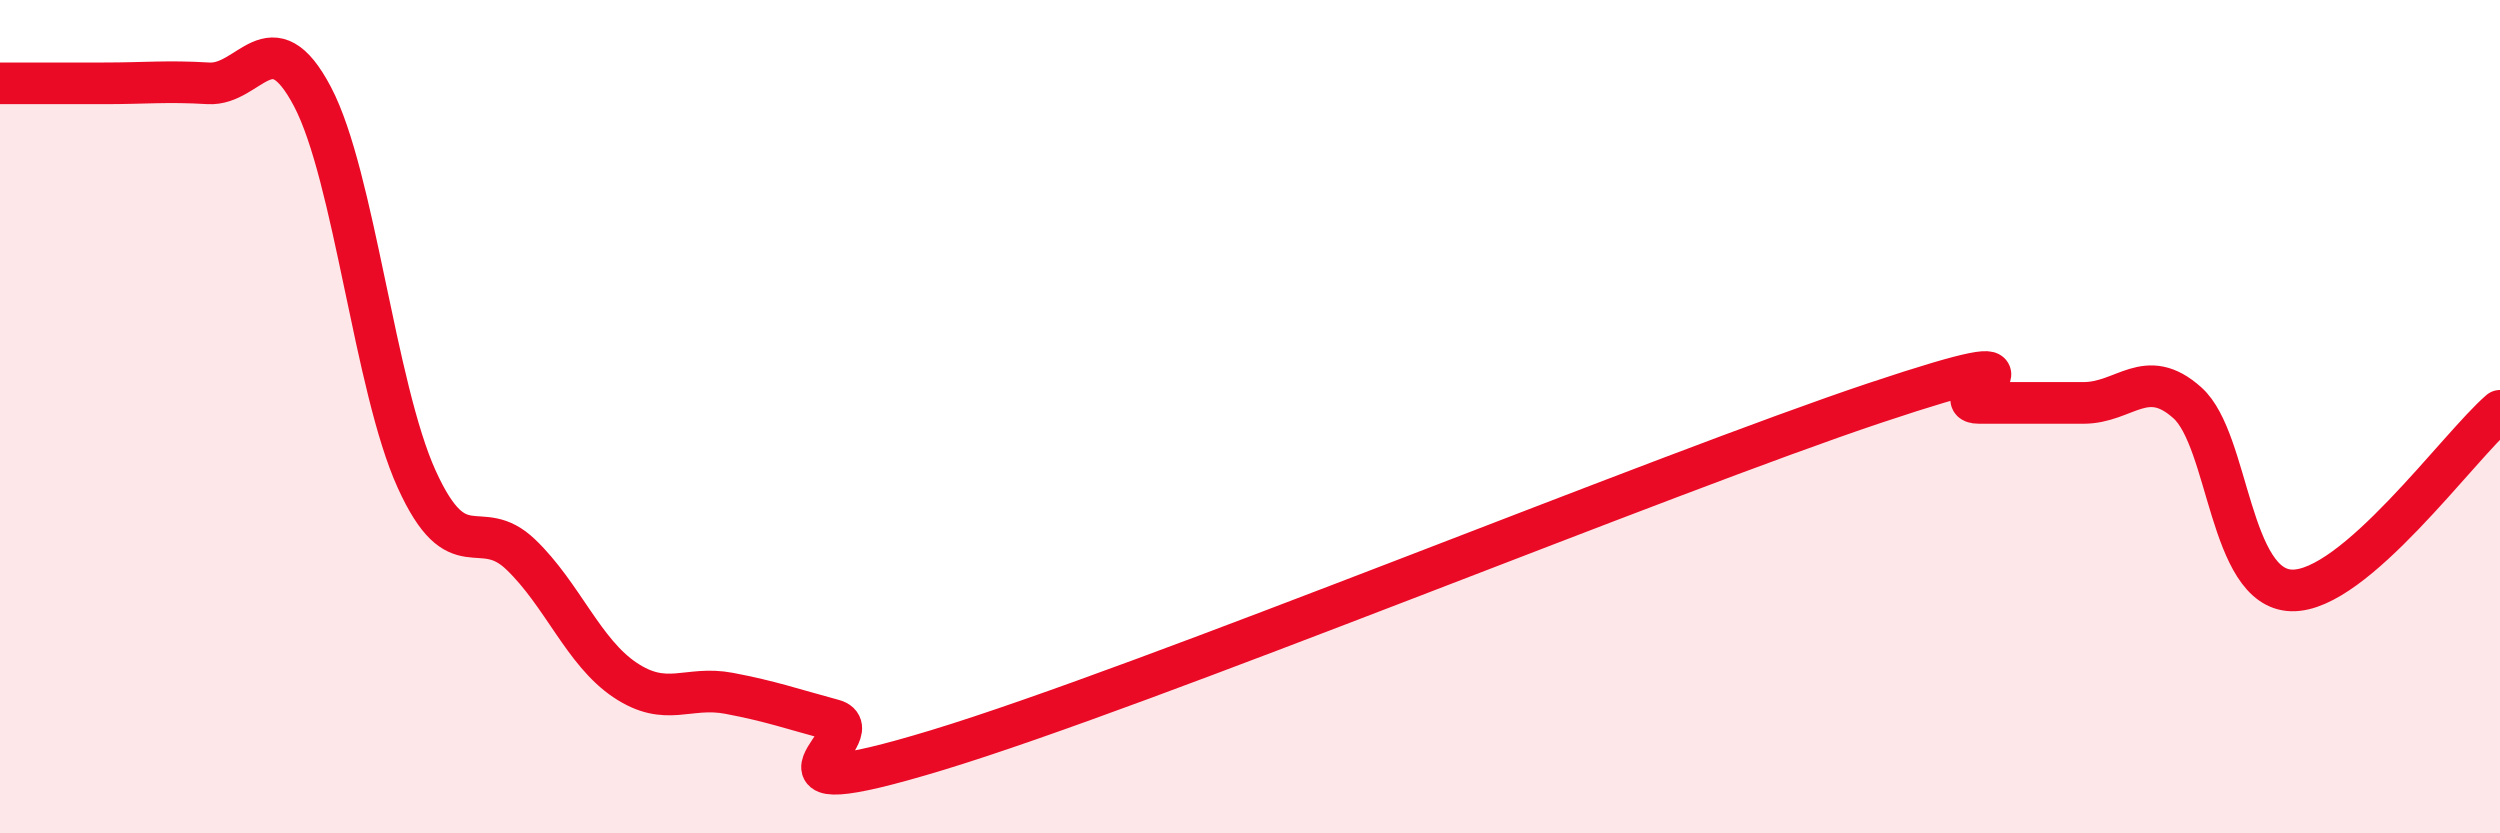
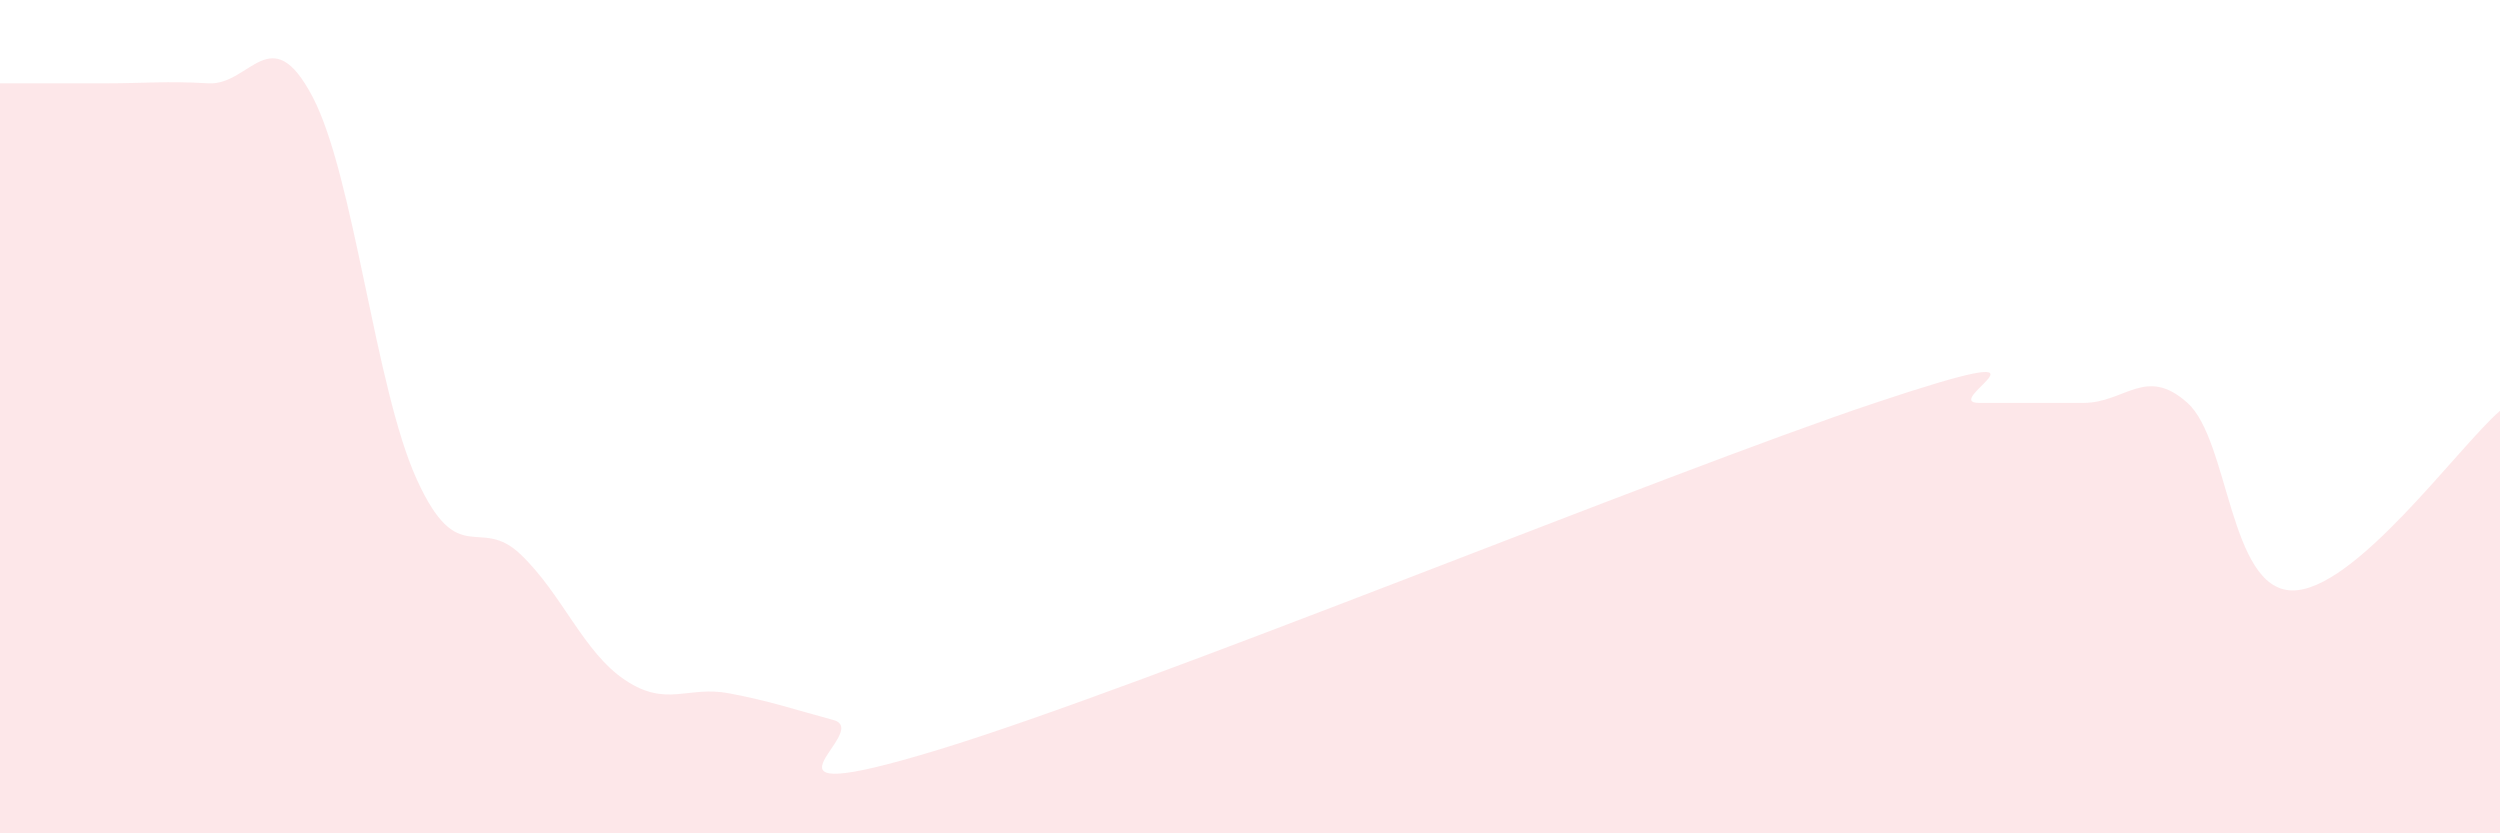
<svg xmlns="http://www.w3.org/2000/svg" width="60" height="20" viewBox="0 0 60 20">
  <path d="M 0,2 C 0.5,2 1.5,2 2.5,2 C 3.5,2 4,1.94 5,2 C 6,2.06 6.5,0.42 7.5,2.32 C 8.5,4.22 9,9.3 10,11.5 C 11,13.7 11.5,12.35 12.5,13.31 C 13.5,14.27 14,15.65 15,16.32 C 16,16.99 16.5,16.45 17.5,16.64 C 18.5,16.83 19,17.01 20,17.28 C 21,17.55 17.5,19.52 22.5,18 C 27.5,16.48 40,11.34 45,9.67 C 50,8 46.5,9.67 47.5,9.67 C 48.5,9.67 49,9.67 50,9.67 C 51,9.67 51.5,8.77 52.5,9.67 C 53.5,10.57 53.5,14.13 55,14.17 C 56.5,14.21 59,10.72 60,9.86L60 20L0 20Z" fill="#EB0A25" opacity="0.1" stroke-linecap="round" stroke-linejoin="round" />
-   <path d="M 0,2 C 0.5,2 1.5,2 2.5,2 C 3.5,2 4,1.94 5,2 C 6,2.06 6.5,0.42 7.5,2.32 C 8.5,4.22 9,9.3 10,11.5 C 11,13.7 11.5,12.35 12.5,13.31 C 13.5,14.27 14,15.65 15,16.32 C 16,16.99 16.5,16.45 17.5,16.64 C 18.5,16.83 19,17.01 20,17.28 C 21,17.55 17.5,19.52 22.5,18 C 27.5,16.48 40,11.34 45,9.67 C 50,8 46.5,9.67 47.5,9.67 C 48.5,9.67 49,9.67 50,9.67 C 51,9.67 51.5,8.77 52.5,9.67 C 53.5,10.57 53.5,14.13 55,14.17 C 56.5,14.21 59,10.72 60,9.86" stroke="#EB0A25" stroke-width="1" fill="none" stroke-linecap="round" stroke-linejoin="round" />
</svg>